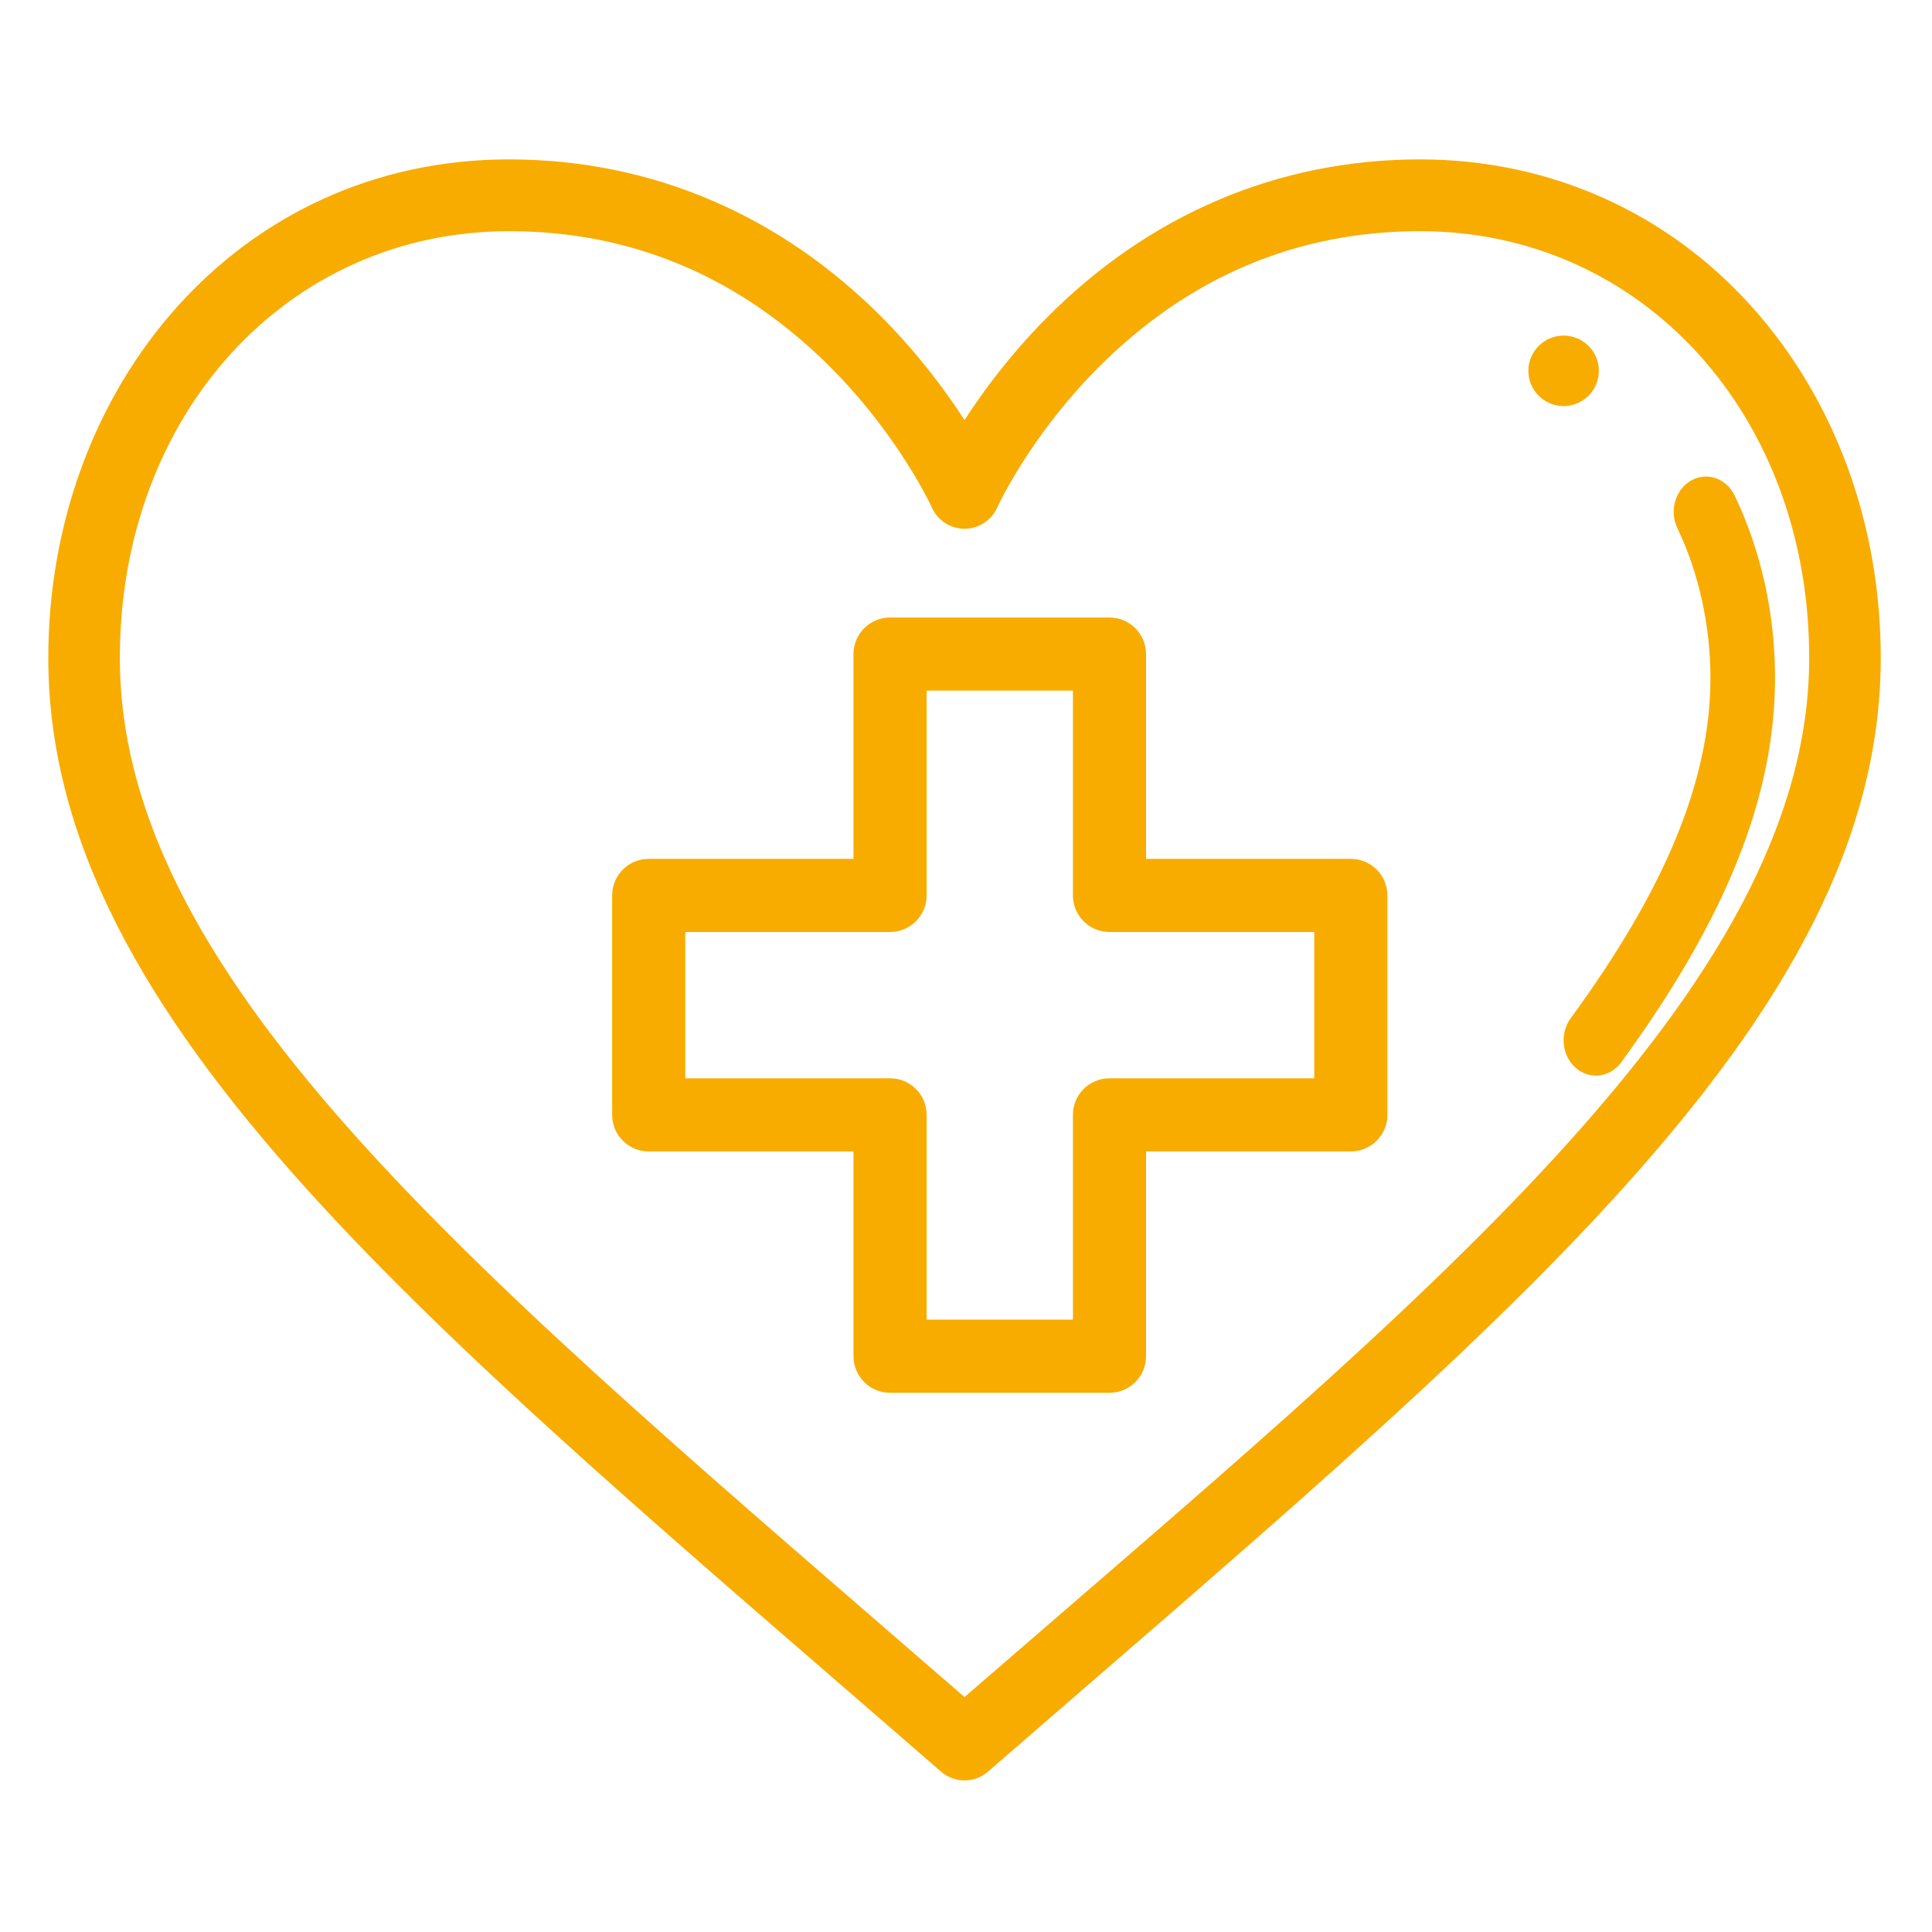
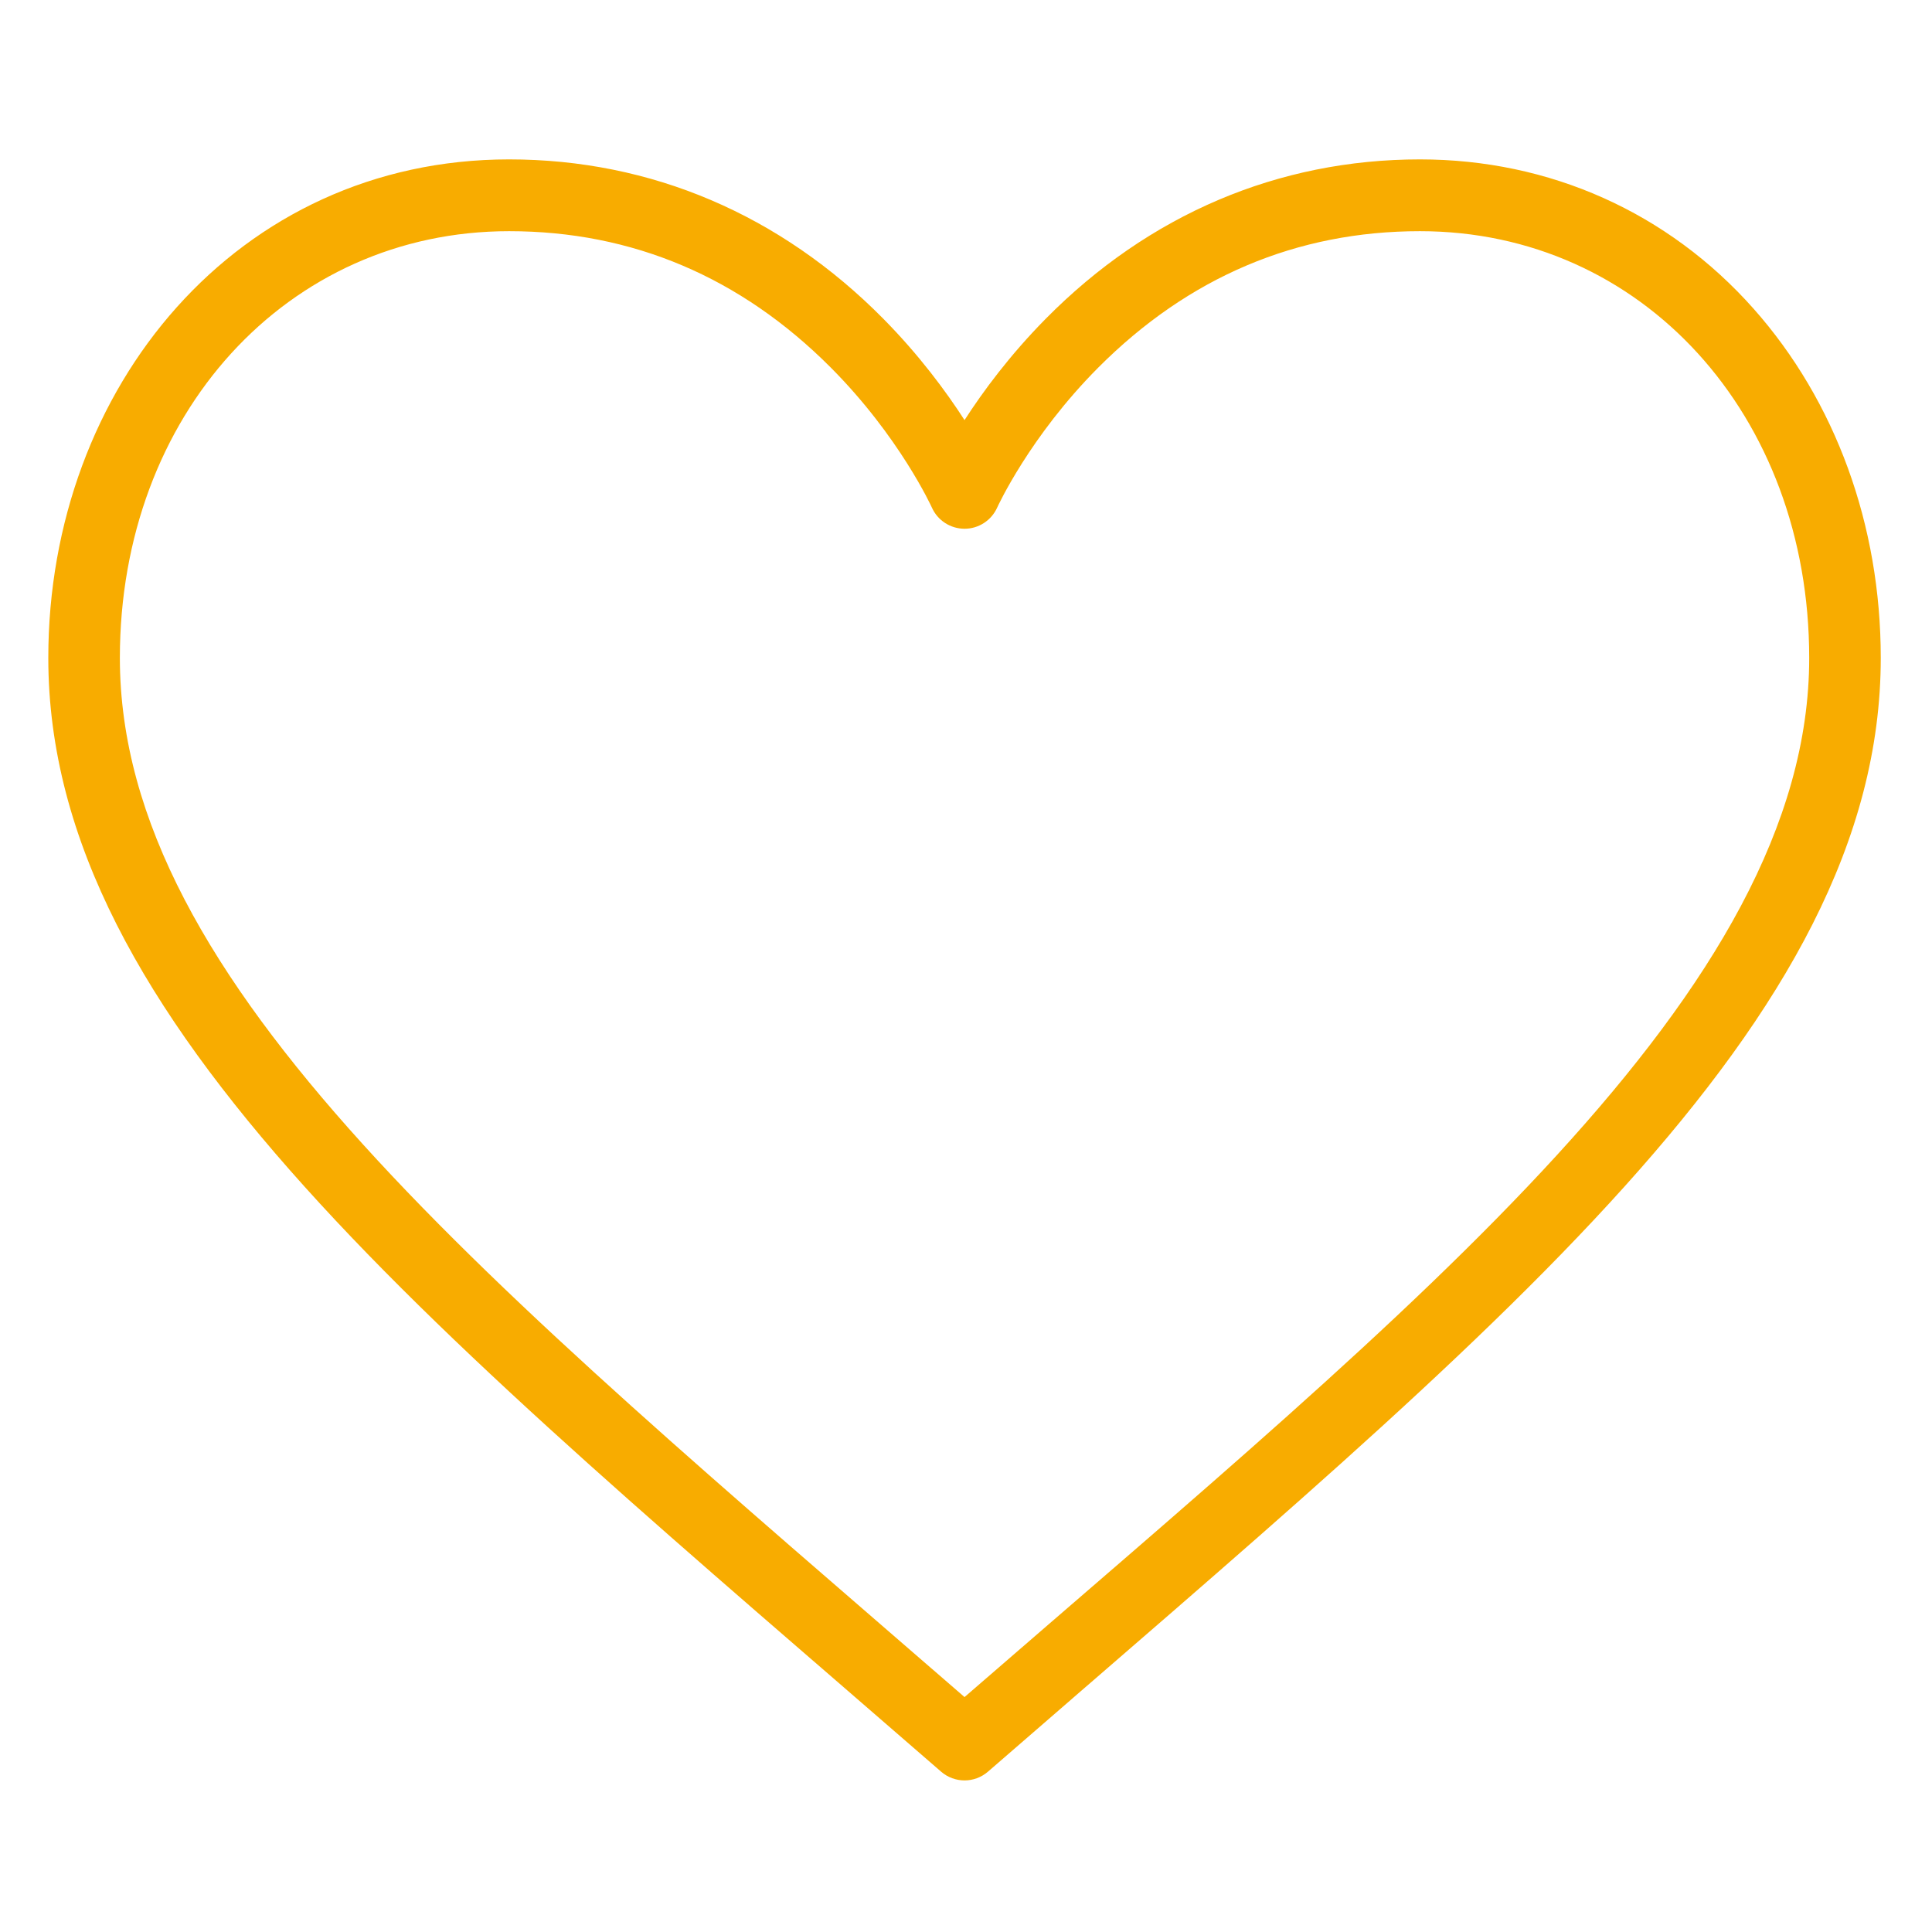
<svg xmlns="http://www.w3.org/2000/svg" width="50px" height="50px" viewBox="0 0 50 50" version="1.1">
  <title>Icon_Karriere_Gesundheit</title>
  <g id="Icon_Karriere_Gesundheit" stroke="none" stroke-width="1" fill="none" fill-rule="evenodd">
    <g id="health" transform="translate(1.25, 4.125)" fill="#F8AC00" fill-rule="nonzero">
-       <path d="M39.216,4.56 C38.713,4.56 38.304,4.969 38.304,5.472 C38.304,5.975 38.713,6.384 39.216,6.384 C39.719,6.384 40.128,5.975 40.128,5.472 C40.128,4.968 39.719,4.56 39.216,4.56 Z" id="Path" />
      <path d="M44.132,3.864 C41.921,1.372 38.855,0 35.499,0 C31.828,0 28.478,1.427 25.812,4.126 C24.885,5.065 24.192,6.002 23.712,6.747 C23.232,6.003 22.539,5.065 21.612,4.126 C18.946,1.427 15.596,0 11.925,0 C4.899,0 0,5.894 0,12.902 C0,22.369 10.004,30.339 23.105,41.725 C23.279,41.876 23.496,41.952 23.712,41.952 C23.928,41.952 24.145,41.876 24.319,41.725 C37.451,30.312 47.424,22.355 47.424,12.902 C47.424,9.466 46.255,6.256 44.132,3.864 Z M23.712,39.795 C11.34,29.059 1.852,21.348 1.852,12.902 C1.852,6.606 6.183,1.858 11.925,1.858 C15.114,1.858 17.915,3.045 20.25,5.387 C22.029,7.172 22.859,8.993 22.867,9.011 C23.016,9.344 23.346,9.558 23.711,9.559 C23.711,9.559 23.712,9.559 23.712,9.559 C24.077,9.559 24.407,9.344 24.557,9.011 C24.565,8.993 25.395,7.172 27.174,5.387 C29.509,3.045 32.31,1.858 35.499,1.858 C41.241,1.858 45.572,6.606 45.572,12.902 C45.572,21.539 35.458,29.602 23.712,39.795 Z" id="Shape" />
-       <path d="M43.641,8.697 C43.427,8.251 42.922,8.078 42.513,8.313 C42.104,8.547 41.946,9.099 42.161,9.546 C42.713,10.696 43.016,12.069 43.016,13.412 C43.016,16.051 41.867,18.853 39.399,22.228 C39.111,22.622 39.169,23.197 39.53,23.512 C39.893,23.829 40.418,23.76 40.705,23.369 C43.422,19.652 44.688,16.488 44.688,13.412 C44.688,11.755 44.326,10.124 43.641,8.697 Z" id="Path" />
-       <path d="M33.71,18.102 L28.41,18.102 L28.41,12.802 C28.41,12.28 27.986,11.856 27.463,11.856 L21.785,11.856 C21.262,11.856 20.838,12.28 20.838,12.802 L20.838,18.102 L15.538,18.102 C15.016,18.102 14.592,18.526 14.592,19.049 L14.592,24.727 C14.592,25.25 15.016,25.674 15.538,25.674 L20.838,25.674 L20.838,30.974 C20.838,31.496 21.262,31.92 21.785,31.92 L27.463,31.92 C27.986,31.92 28.41,31.496 28.41,30.974 L28.41,25.674 L33.71,25.674 C34.232,25.674 34.656,25.25 34.656,24.727 L34.656,19.049 C34.656,18.526 34.232,18.102 33.71,18.102 Z M32.763,23.781 L27.463,23.781 C26.941,23.781 26.517,24.204 26.517,24.727 L26.517,30.027 L22.731,30.027 L22.731,24.727 C22.731,24.204 22.307,23.781 21.785,23.781 L16.485,23.781 L16.485,19.995 L21.785,19.995 C22.307,19.995 22.731,19.571 22.731,19.049 L22.731,13.749 L26.517,13.749 L26.517,19.049 C26.517,19.571 26.941,19.995 27.463,19.995 L32.763,19.995 L32.763,23.781 Z" id="Shape" />
    </g>
  </g>
</svg>